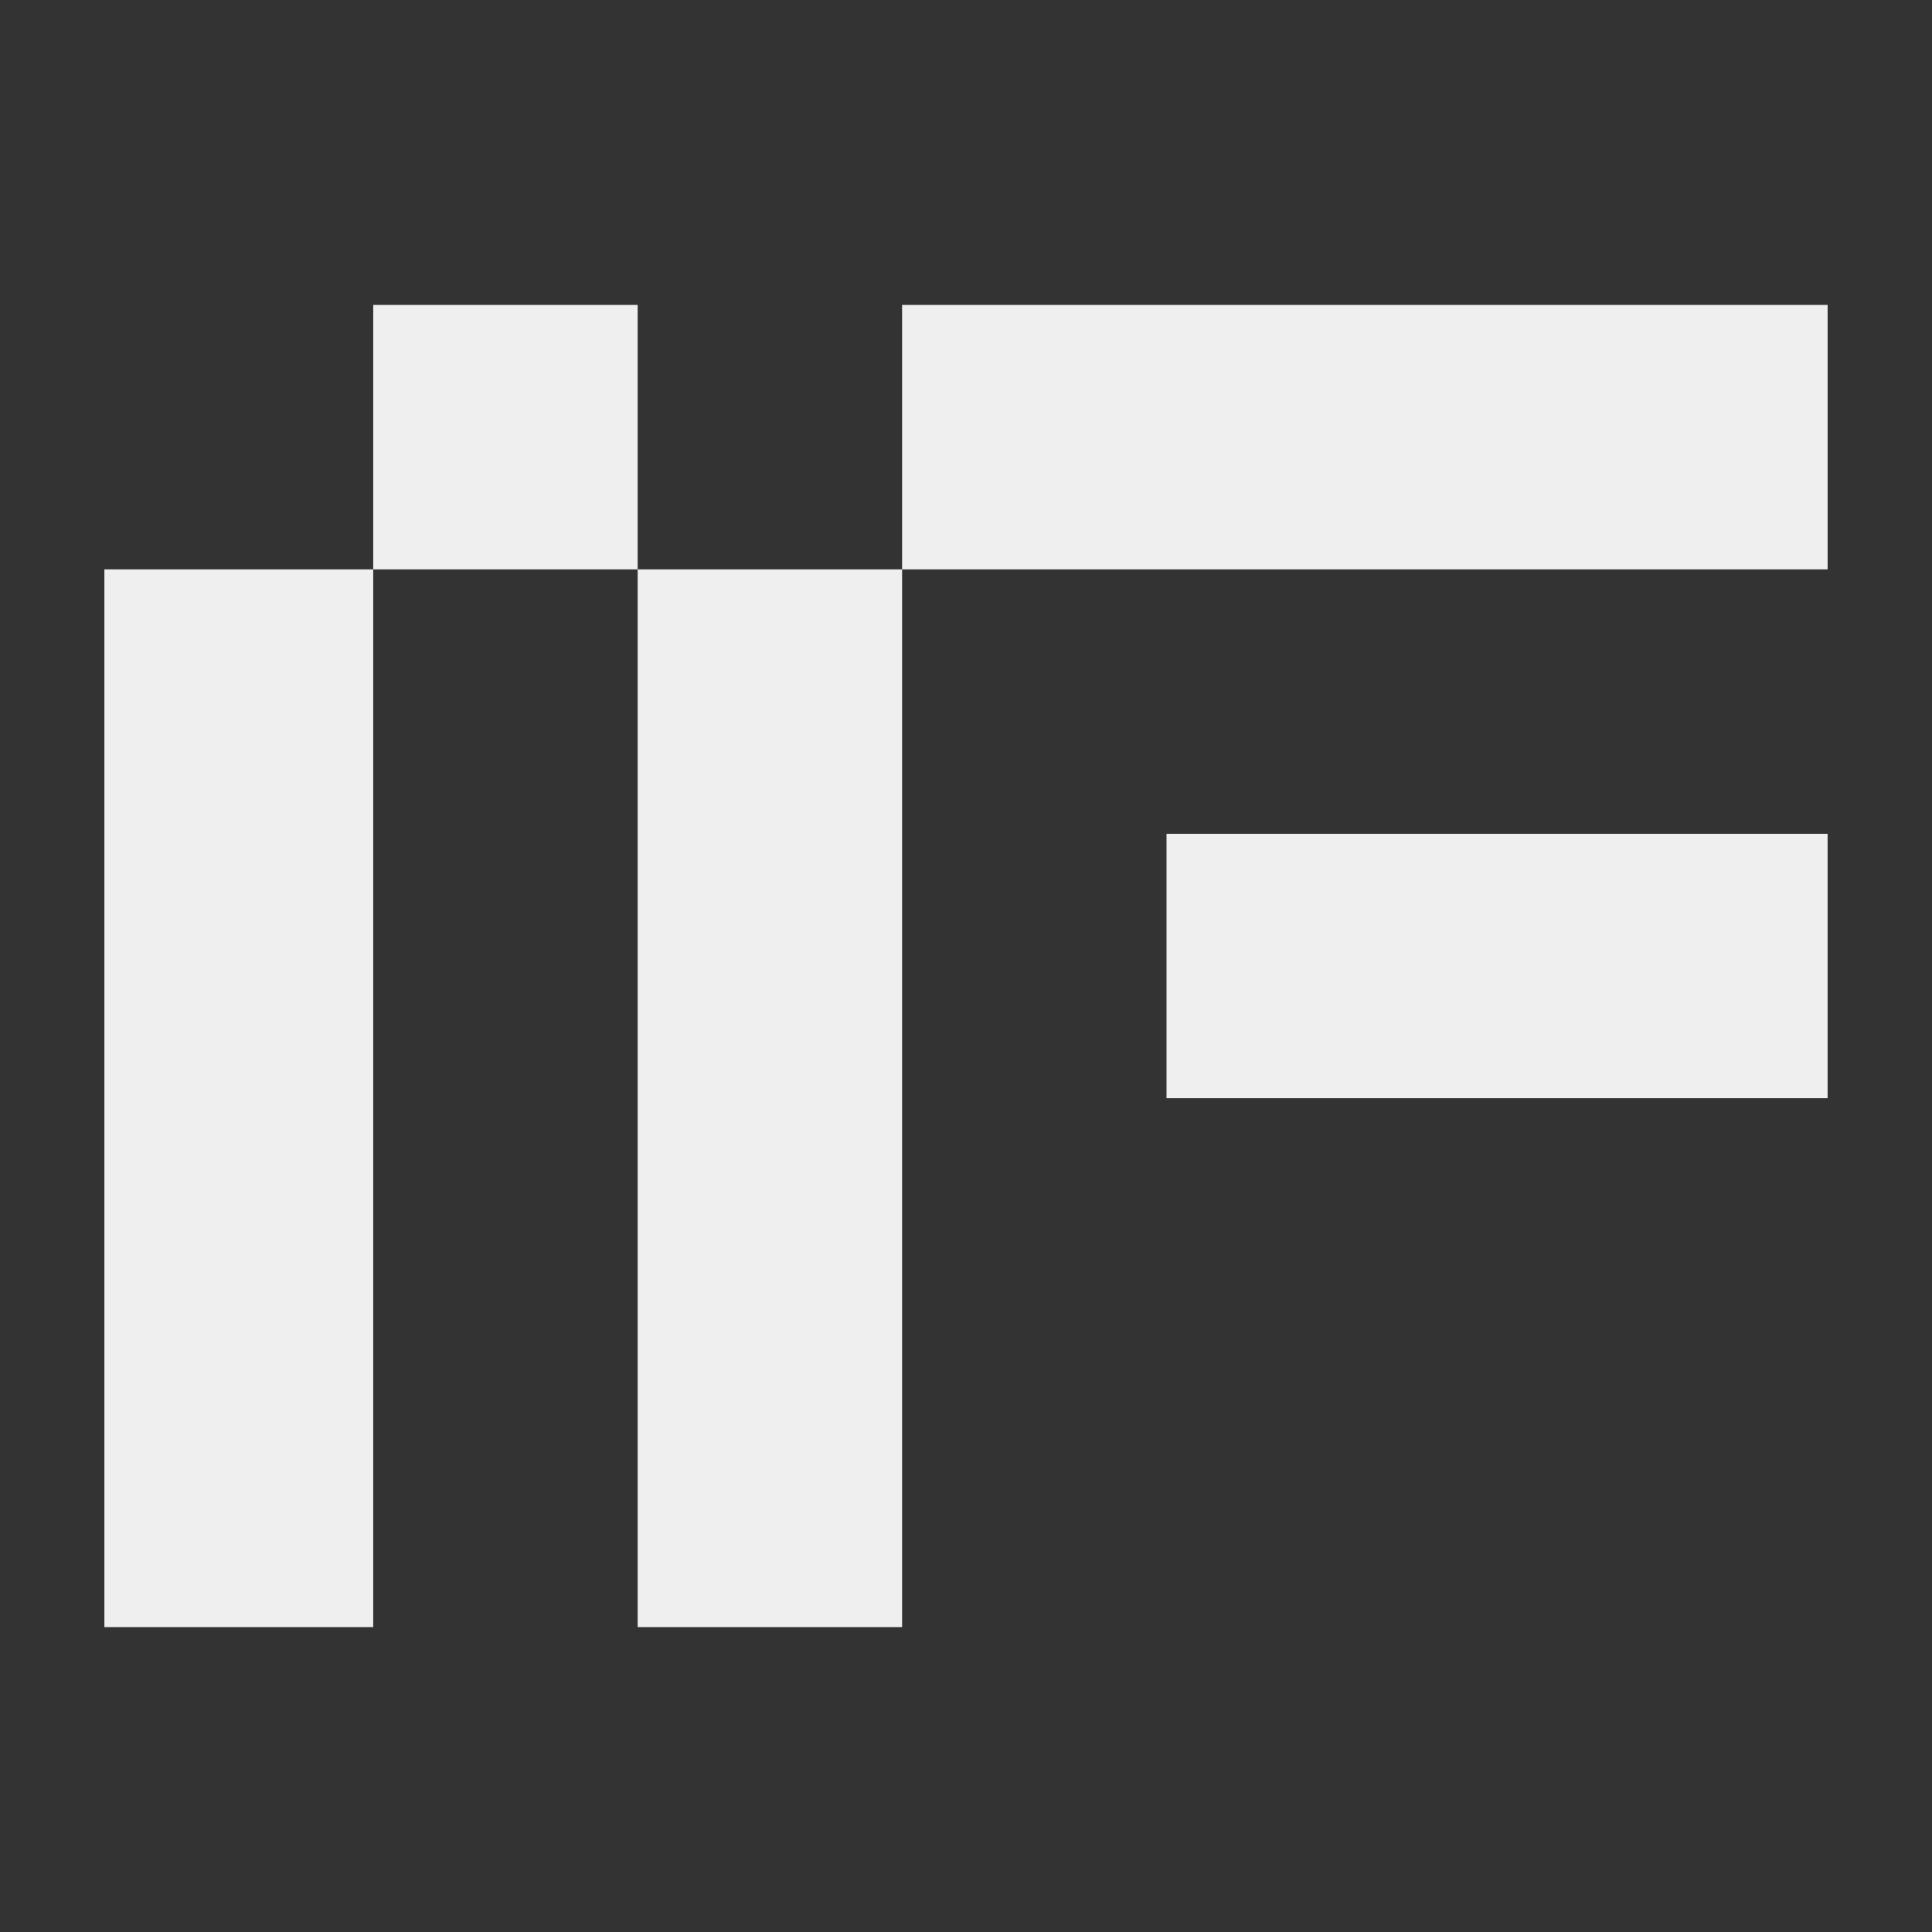
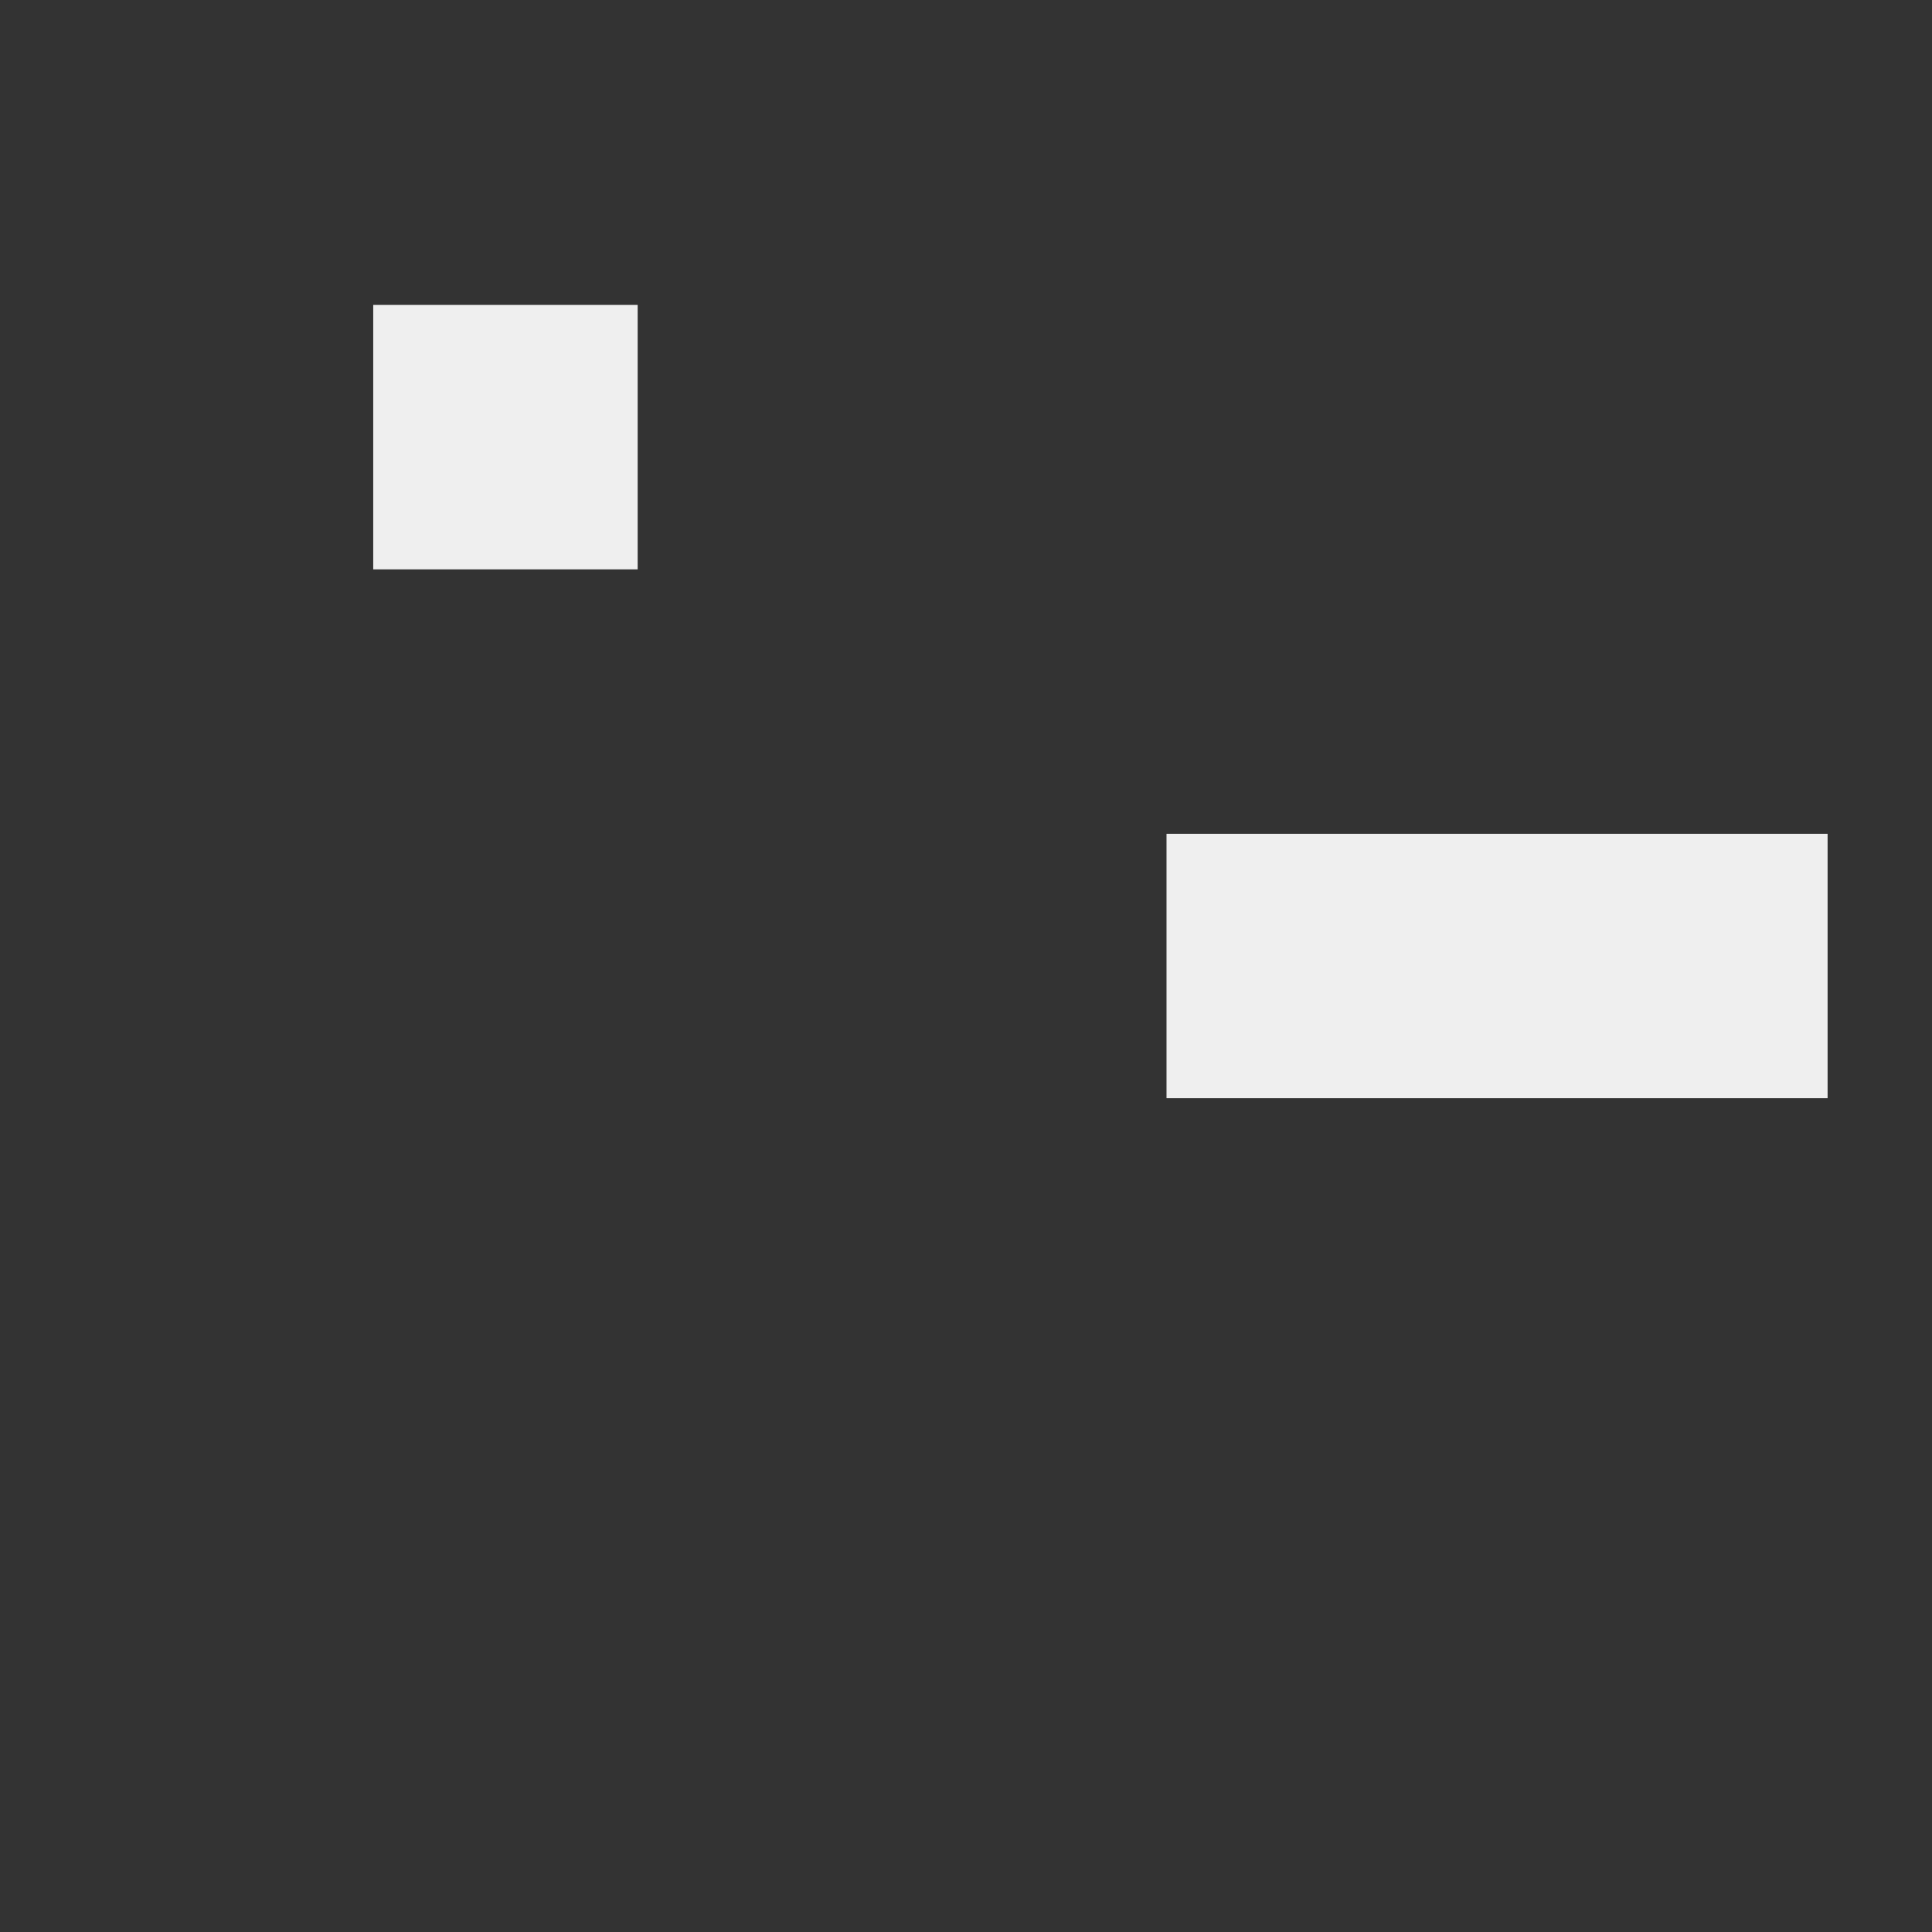
<svg xmlns="http://www.w3.org/2000/svg" width="100" height="100" viewBox="0 0 100 100" fill="none">
  <rect x="0" y="0" width="100" height="100" fill="#333333" stroke="none" />
  <g clip-path="url(#clip0_550_11084)">
-     <path d="M5.403 29.47H19.318V84.218H5.403V29.47Z" fill="#EFEFEF" />
-     <path d="M33.005 29.47H46.692V84.218H33.005V29.47Z" fill="#EFEFEF" />
    <path d="M94.596 43.157V56.843H60.379V43.157H94.596Z" fill="#EFEFEF" />
-     <path d="M94.597 15.783V29.47H46.692V15.783H94.597Z" fill="#EFEFEF" />
    <path d="M33.005 15.783V29.47H19.318V15.783H33.005Z" fill="#EFEFEF" />
  </g>
  <defs>
    <clipPath id="clip0_550_11084">
      <rect width="100" height="100" fill="white" />
    </clipPath>
  </defs>
</svg>